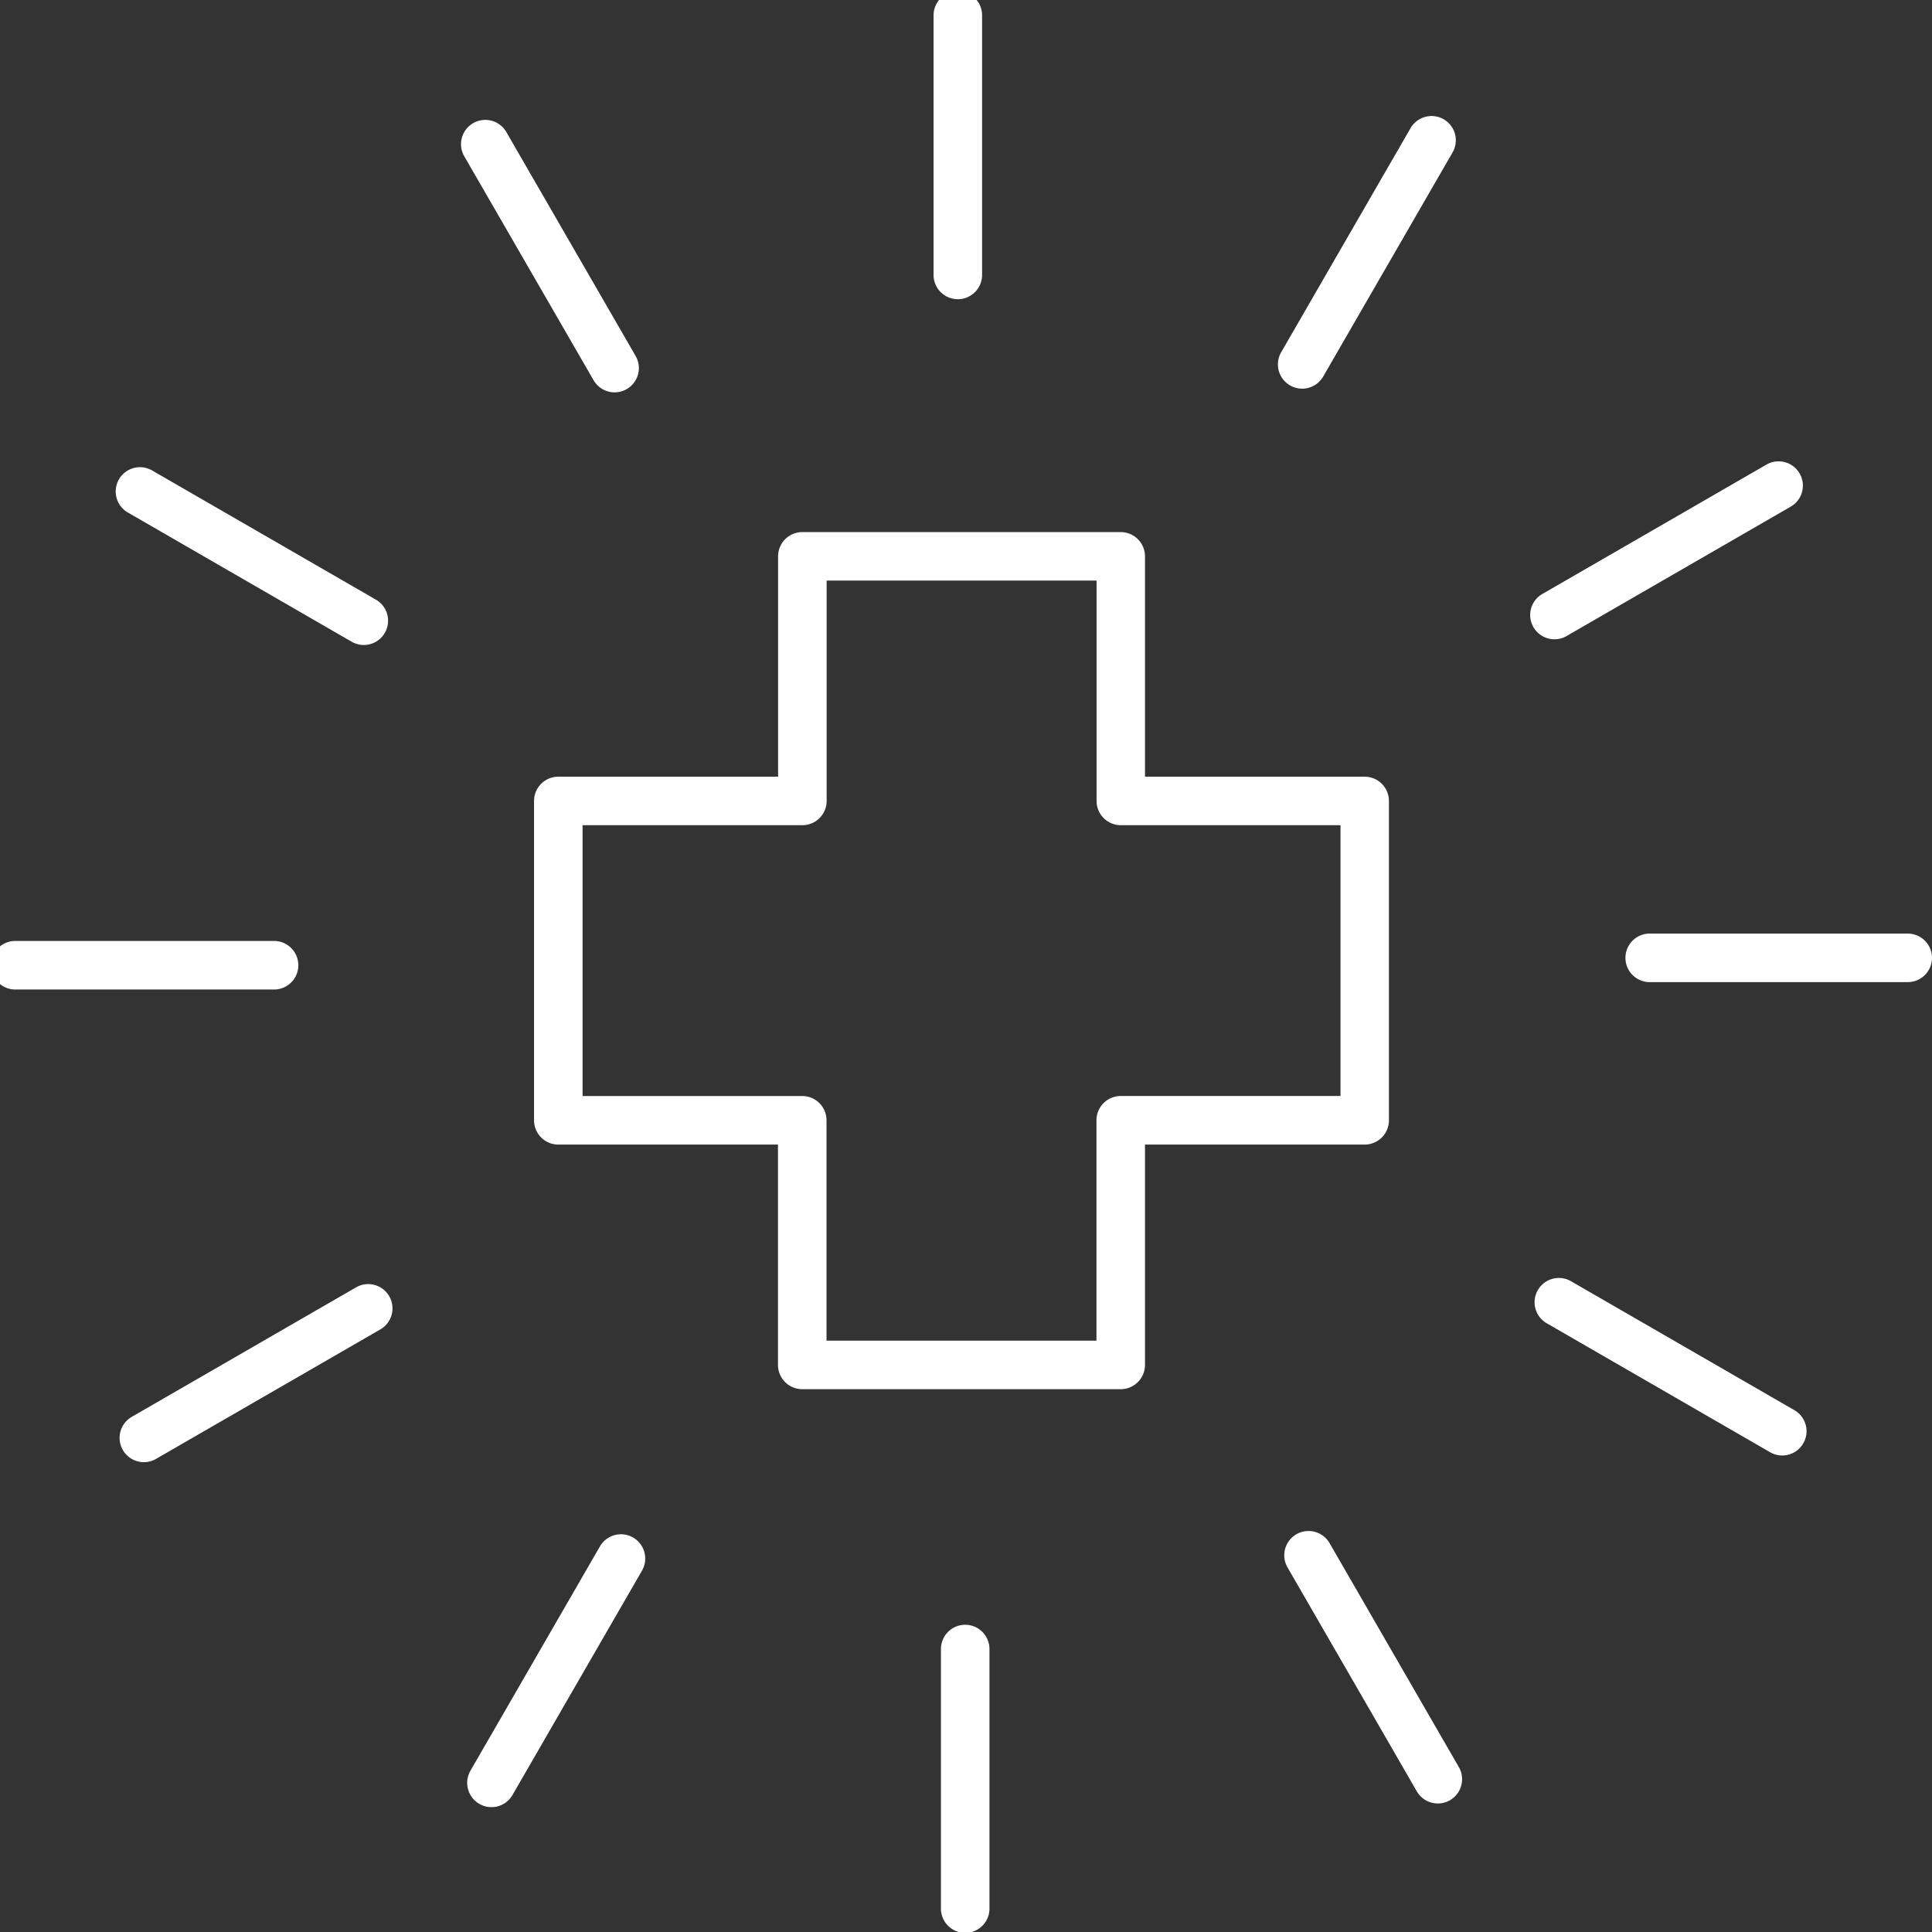
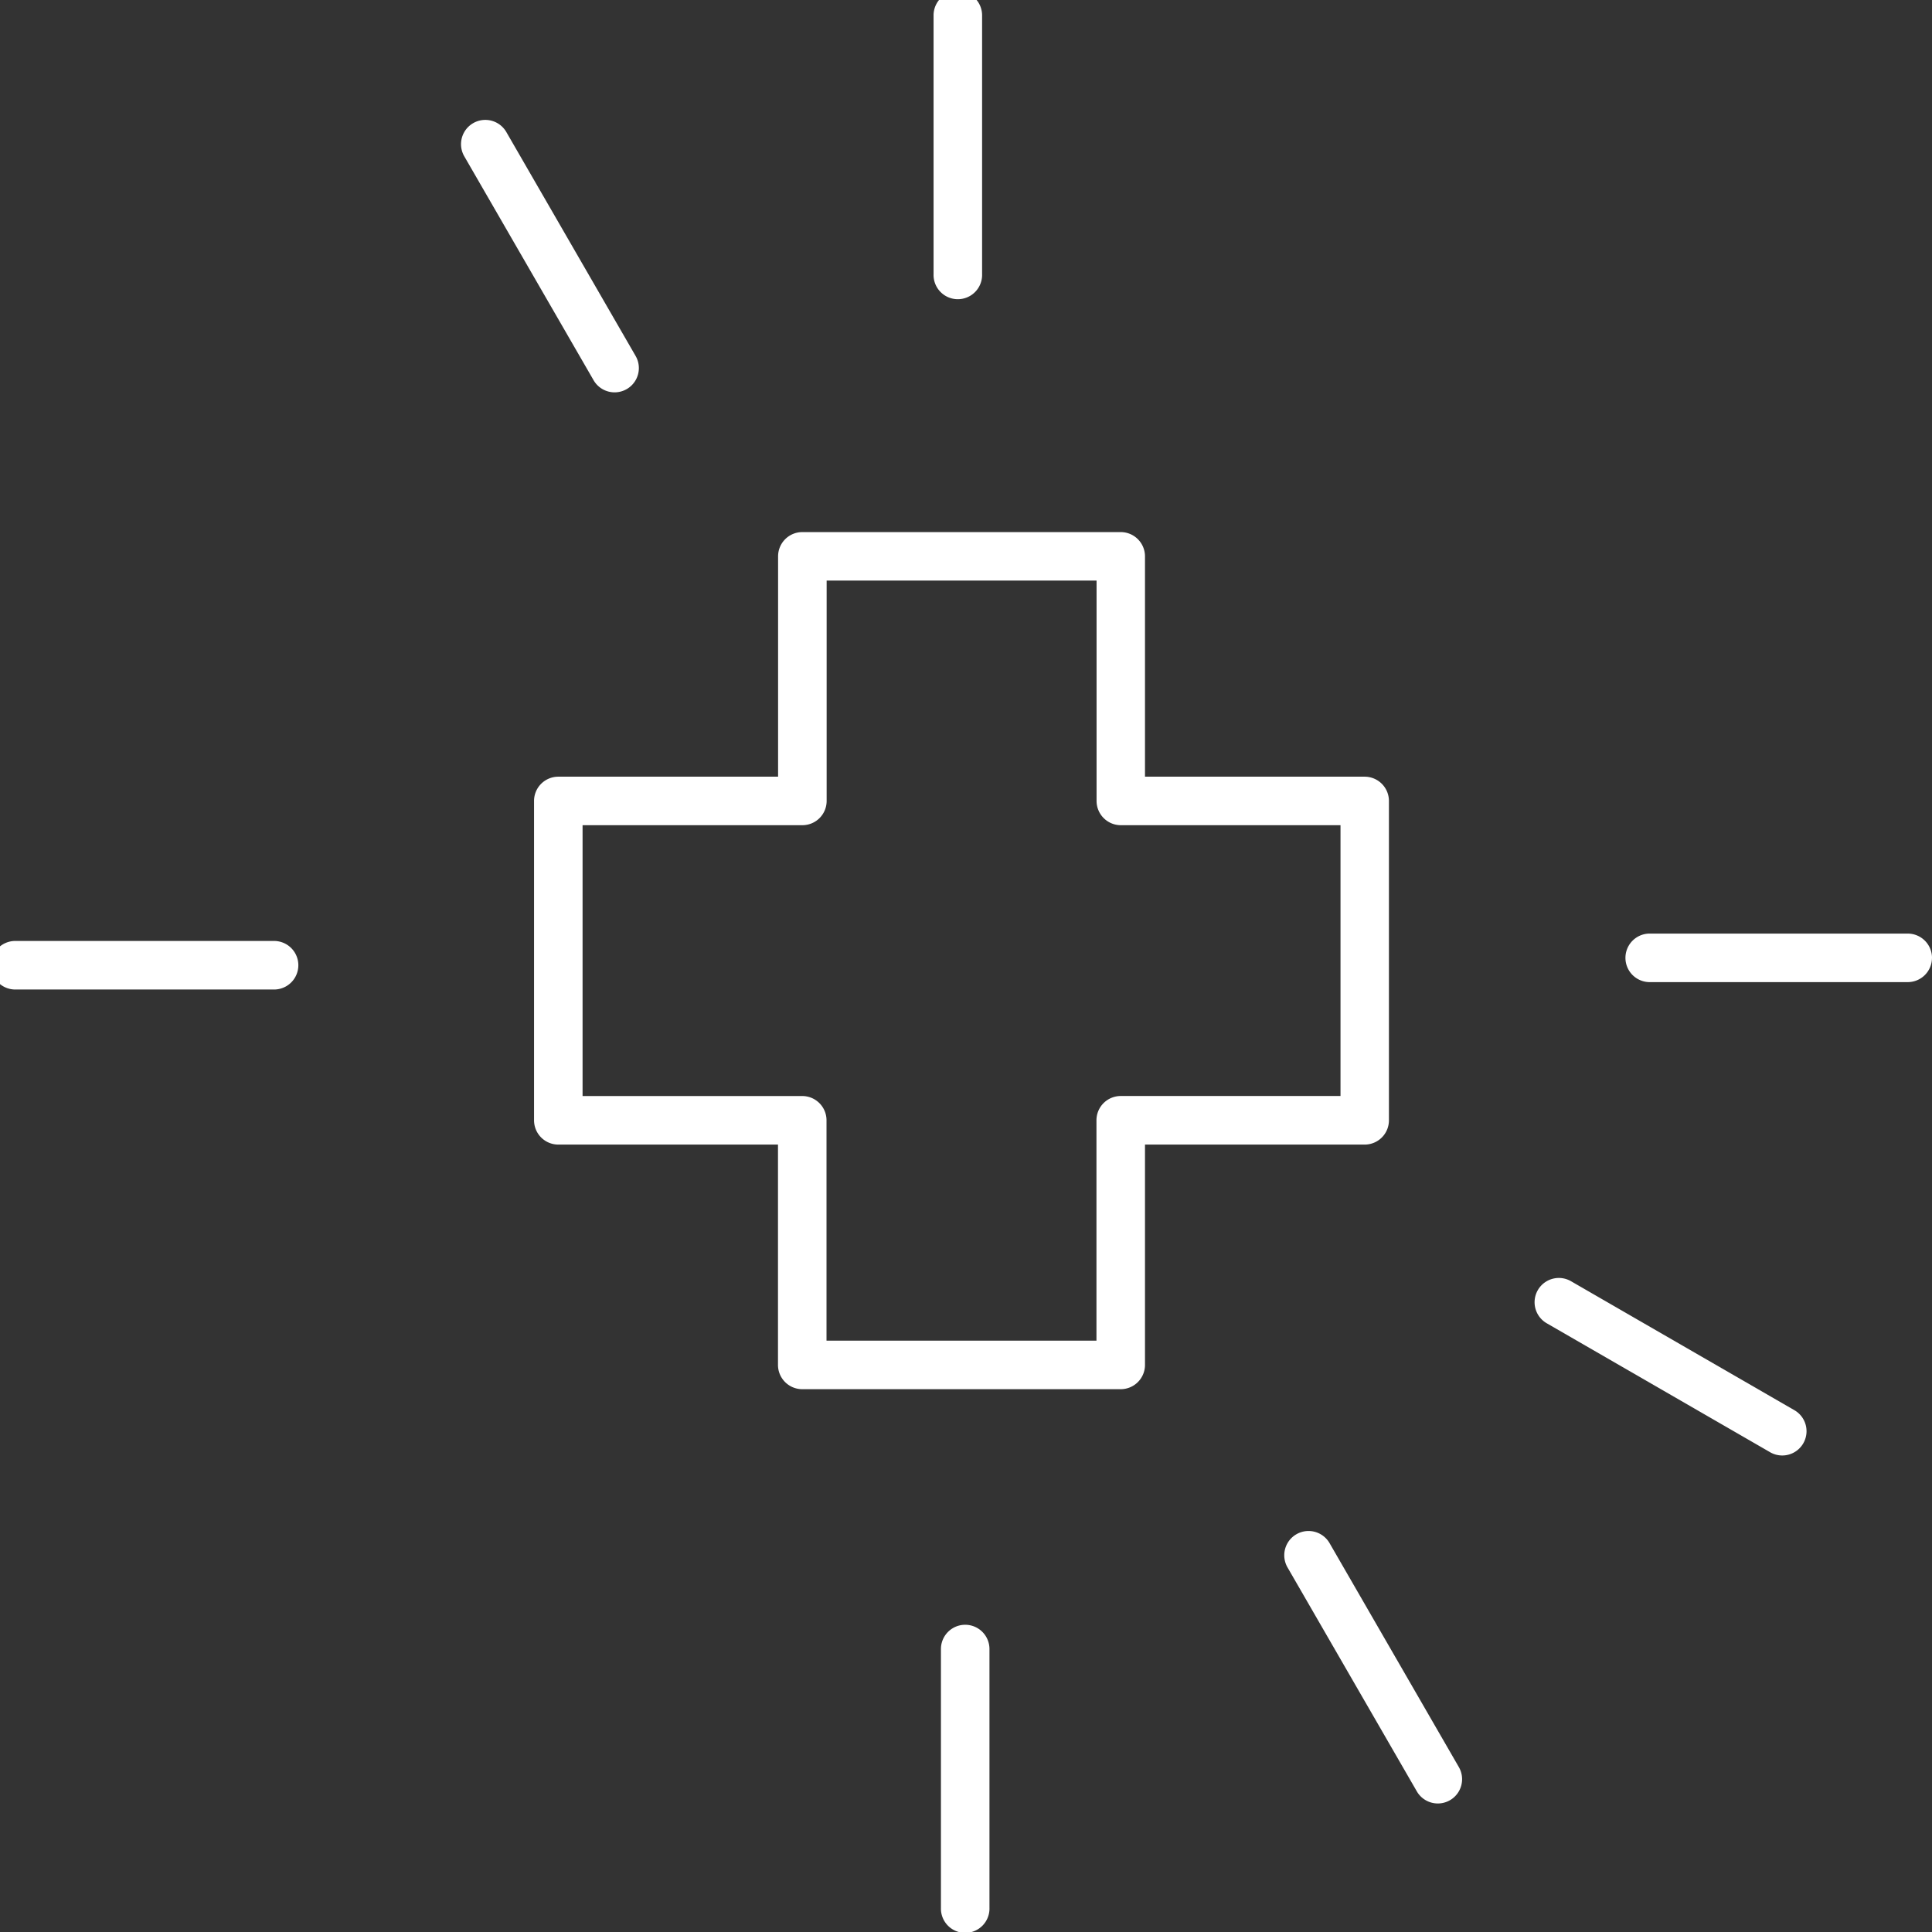
<svg xmlns="http://www.w3.org/2000/svg" width="76" height="76" viewBox="0 0 76 76">
  <rect x="0" y="0" width="76" height="76" fill="#333333" stroke="none" />
  <defs>
    <clipPath id="clip-path">
      <rect id="Rectangle_1022" data-name="Rectangle 1022" width="76" height="76" transform="translate(0.354 0.351)" fill="#fff" />
    </clipPath>
  </defs>
  <g id="Group_1272" data-name="Group 1272" transform="translate(-0.354 -0.351)">
    <g id="Group_1271" data-name="Group 1271" clip-path="url(#clip-path)">
      <path id="Path_2090" data-name="Path 2090" d="M149.378,157.631v-8.667h8.641a.954.954,0,0,0,.955-.955V135.447a.955.955,0,0,0-.955-.955h-8.641v-8.667a.955.955,0,0,0-.955-.955H135.9a.954.954,0,0,0-.955.955v8.667H126.3a.954.954,0,0,0-.955.955v12.562a.955.955,0,0,0,.955.955h8.641v8.667a.955.955,0,0,0,.955.955h12.527A.955.955,0,0,0,149.378,157.631Zm-1.909-9.622v8.667H136.85v-8.667a.955.955,0,0,0-.955-.955h-8.641V136.4H135.9a.954.954,0,0,0,.955-.955v-8.667h10.618v8.667a.955.955,0,0,0,.955.955h8.641v10.653h-8.642A.955.955,0,0,0,147.469,148.009Z" transform="translate(-103.983 -103.588)" fill="#fff" />
      <path id="Path_2091" data-name="Path 2091" d="M217.55.954v10.18a.955.955,0,1,0,1.909,0V.954a.954.954,0,1,0-1.909,0" transform="translate(-180.472 0.001)" fill="#fff" />
-       <path id="Path_2092" data-name="Path 2092" d="M303.524,28.959a.955.955,0,0,0-1.3.35l-5.09,8.817a.954.954,0,1,0,1.653.955l5.09-8.817A.955.955,0,0,0,303.524,28.959Z" transform="translate(-246.382 -23.918)" fill="#fff" />
-       <path id="Path_2093" data-name="Path 2093" d="M364.674,108.592l-8.817,5.09a.955.955,0,1,0,.954,1.654l8.817-5.09a.955.955,0,0,0-.954-1.654Z" transform="translate(-294.811 -89.977)" fill="#fff" />
      <path id="Path_2094" data-name="Path 2094" d="M389.156,218.5a.955.955,0,0,0-.955-.955h-10.18a.955.955,0,0,0,0,1.909H388.2a.954.954,0,0,0,.955-.955" transform="translate(-312.802 -180.469)" fill="#fff" />
      <path id="Path_2095" data-name="Path 2095" d="M357.661,297.125a.955.955,0,0,0-.955,1.654l8.817,5.09a.955.955,0,0,0,.954-1.654Z" transform="translate(-295.516 -246.379)" fill="#fff" />
      <path id="Path_2096" data-name="Path 2096" d="M303.688,365.626a.954.954,0,1,0,1.653-.955l-5.09-8.817a.955.955,0,0,0-1.654.955Z" transform="translate(-247.6 -294.808)" fill="#fff" />
      <path id="Path_2097" data-name="Path 2097" d="M219.25,378.021V388.2a.955.955,0,1,0,1.909,0V378.021a.954.954,0,1,0-1.909,0" transform="translate(-181.882 -312.801)" fill="#fff" />
-       <path id="Path_2098" data-name="Path 2098" d="M110.406,366.829a.954.954,0,0,0,1.3-.35l5.09-8.817a.955.955,0,1,0-1.654-.955l-5.09,8.817A.956.956,0,0,0,110.406,366.829Z" transform="translate(-91.193 -295.516)" fill="#fff" />
-       <path id="Path_2099" data-name="Path 2099" d="M30.638,305.469a.952.952,0,0,0,.476-.128l8.817-5.09a.955.955,0,1,0-.955-1.654l-8.817,5.09a.955.955,0,0,0,.479,1.782Z" transform="translate(-24.623 -247.6)" fill="#fff" />
      <path id="Path_2100" data-name="Path 2100" d="M0,220.2a.955.955,0,0,0,.955.955h10.18a.955.955,0,0,0,0-1.91H.955A.954.954,0,0,0,0,220.2" transform="translate(0 -181.879)" fill="#fff" />
-       <path id="Path_2101" data-name="Path 2101" d="M38.13,116.8a.955.955,0,0,0,.954-1.654l-8.817-5.091a.955.955,0,1,0-.955,1.654Z" transform="translate(-23.921 -91.193)" fill="#fff" />
      <path id="Path_2102" data-name="Path 2102" d="M113.678,39.93a.954.954,0,1,0,1.653-.955l-5.09-8.816a.955.955,0,0,0-1.654.955Z" transform="translate(-89.974 -24.622)" fill="#fff" />
    </g>
  </g>
</svg>